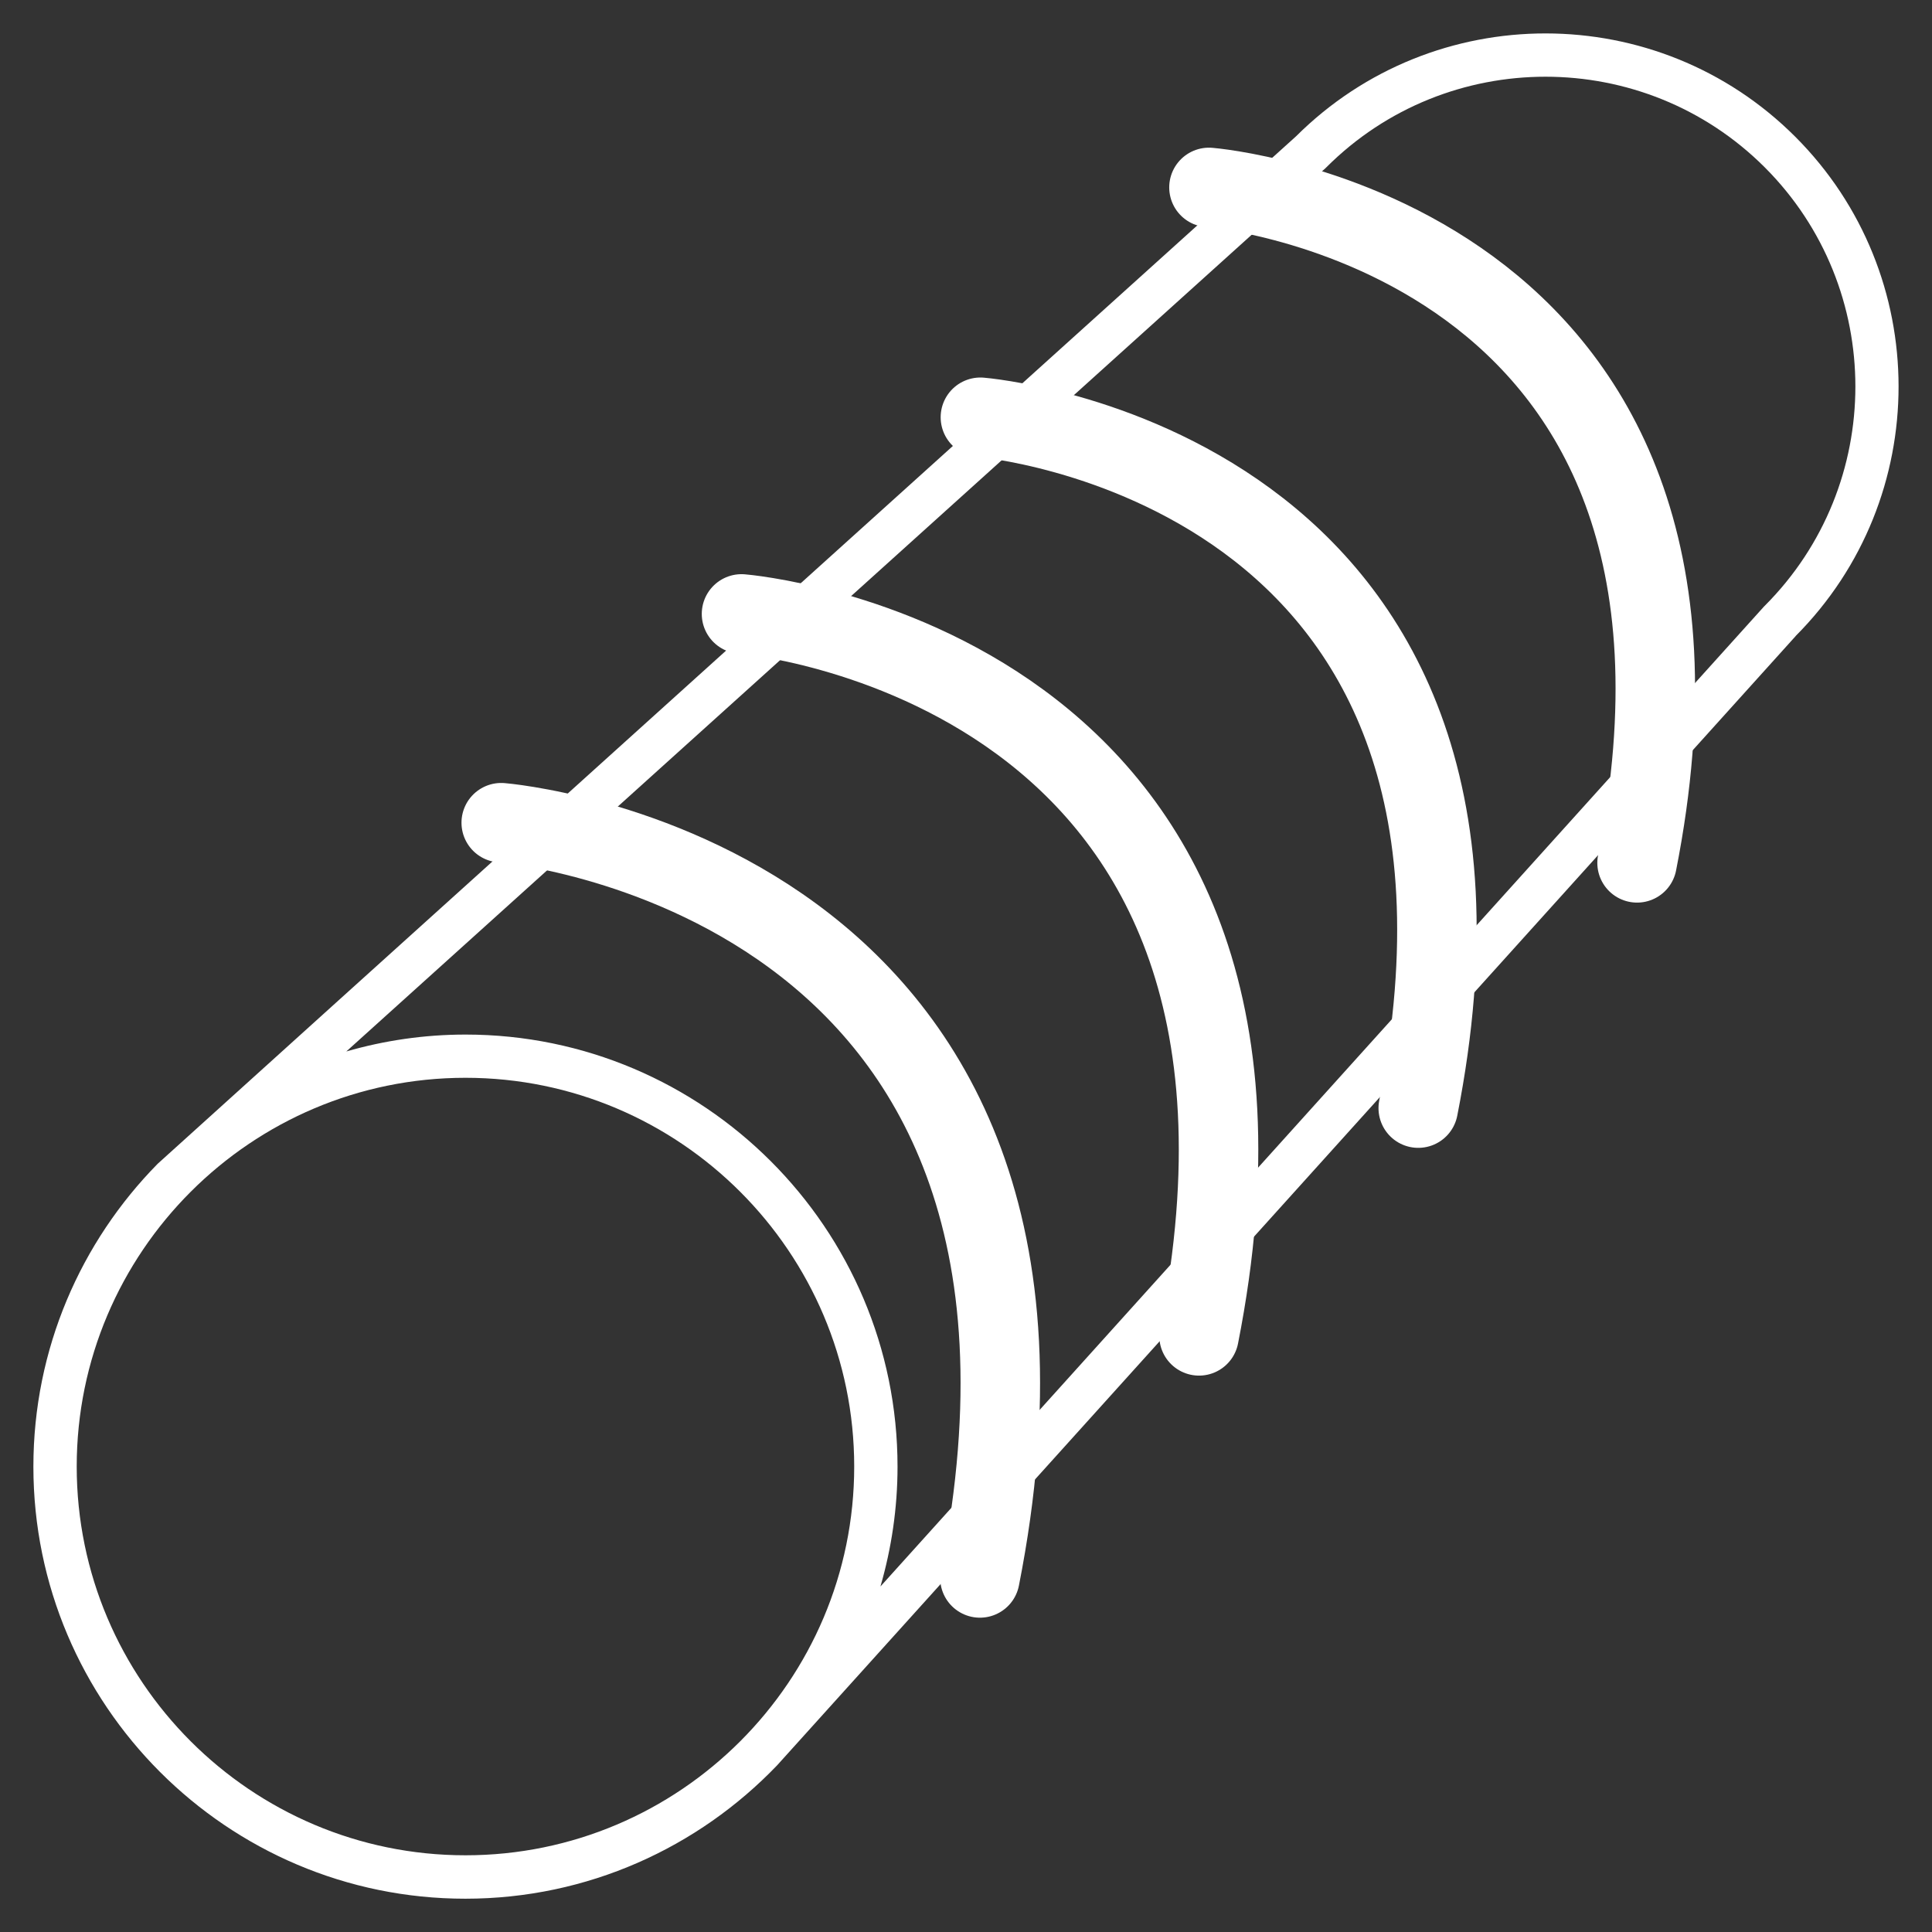
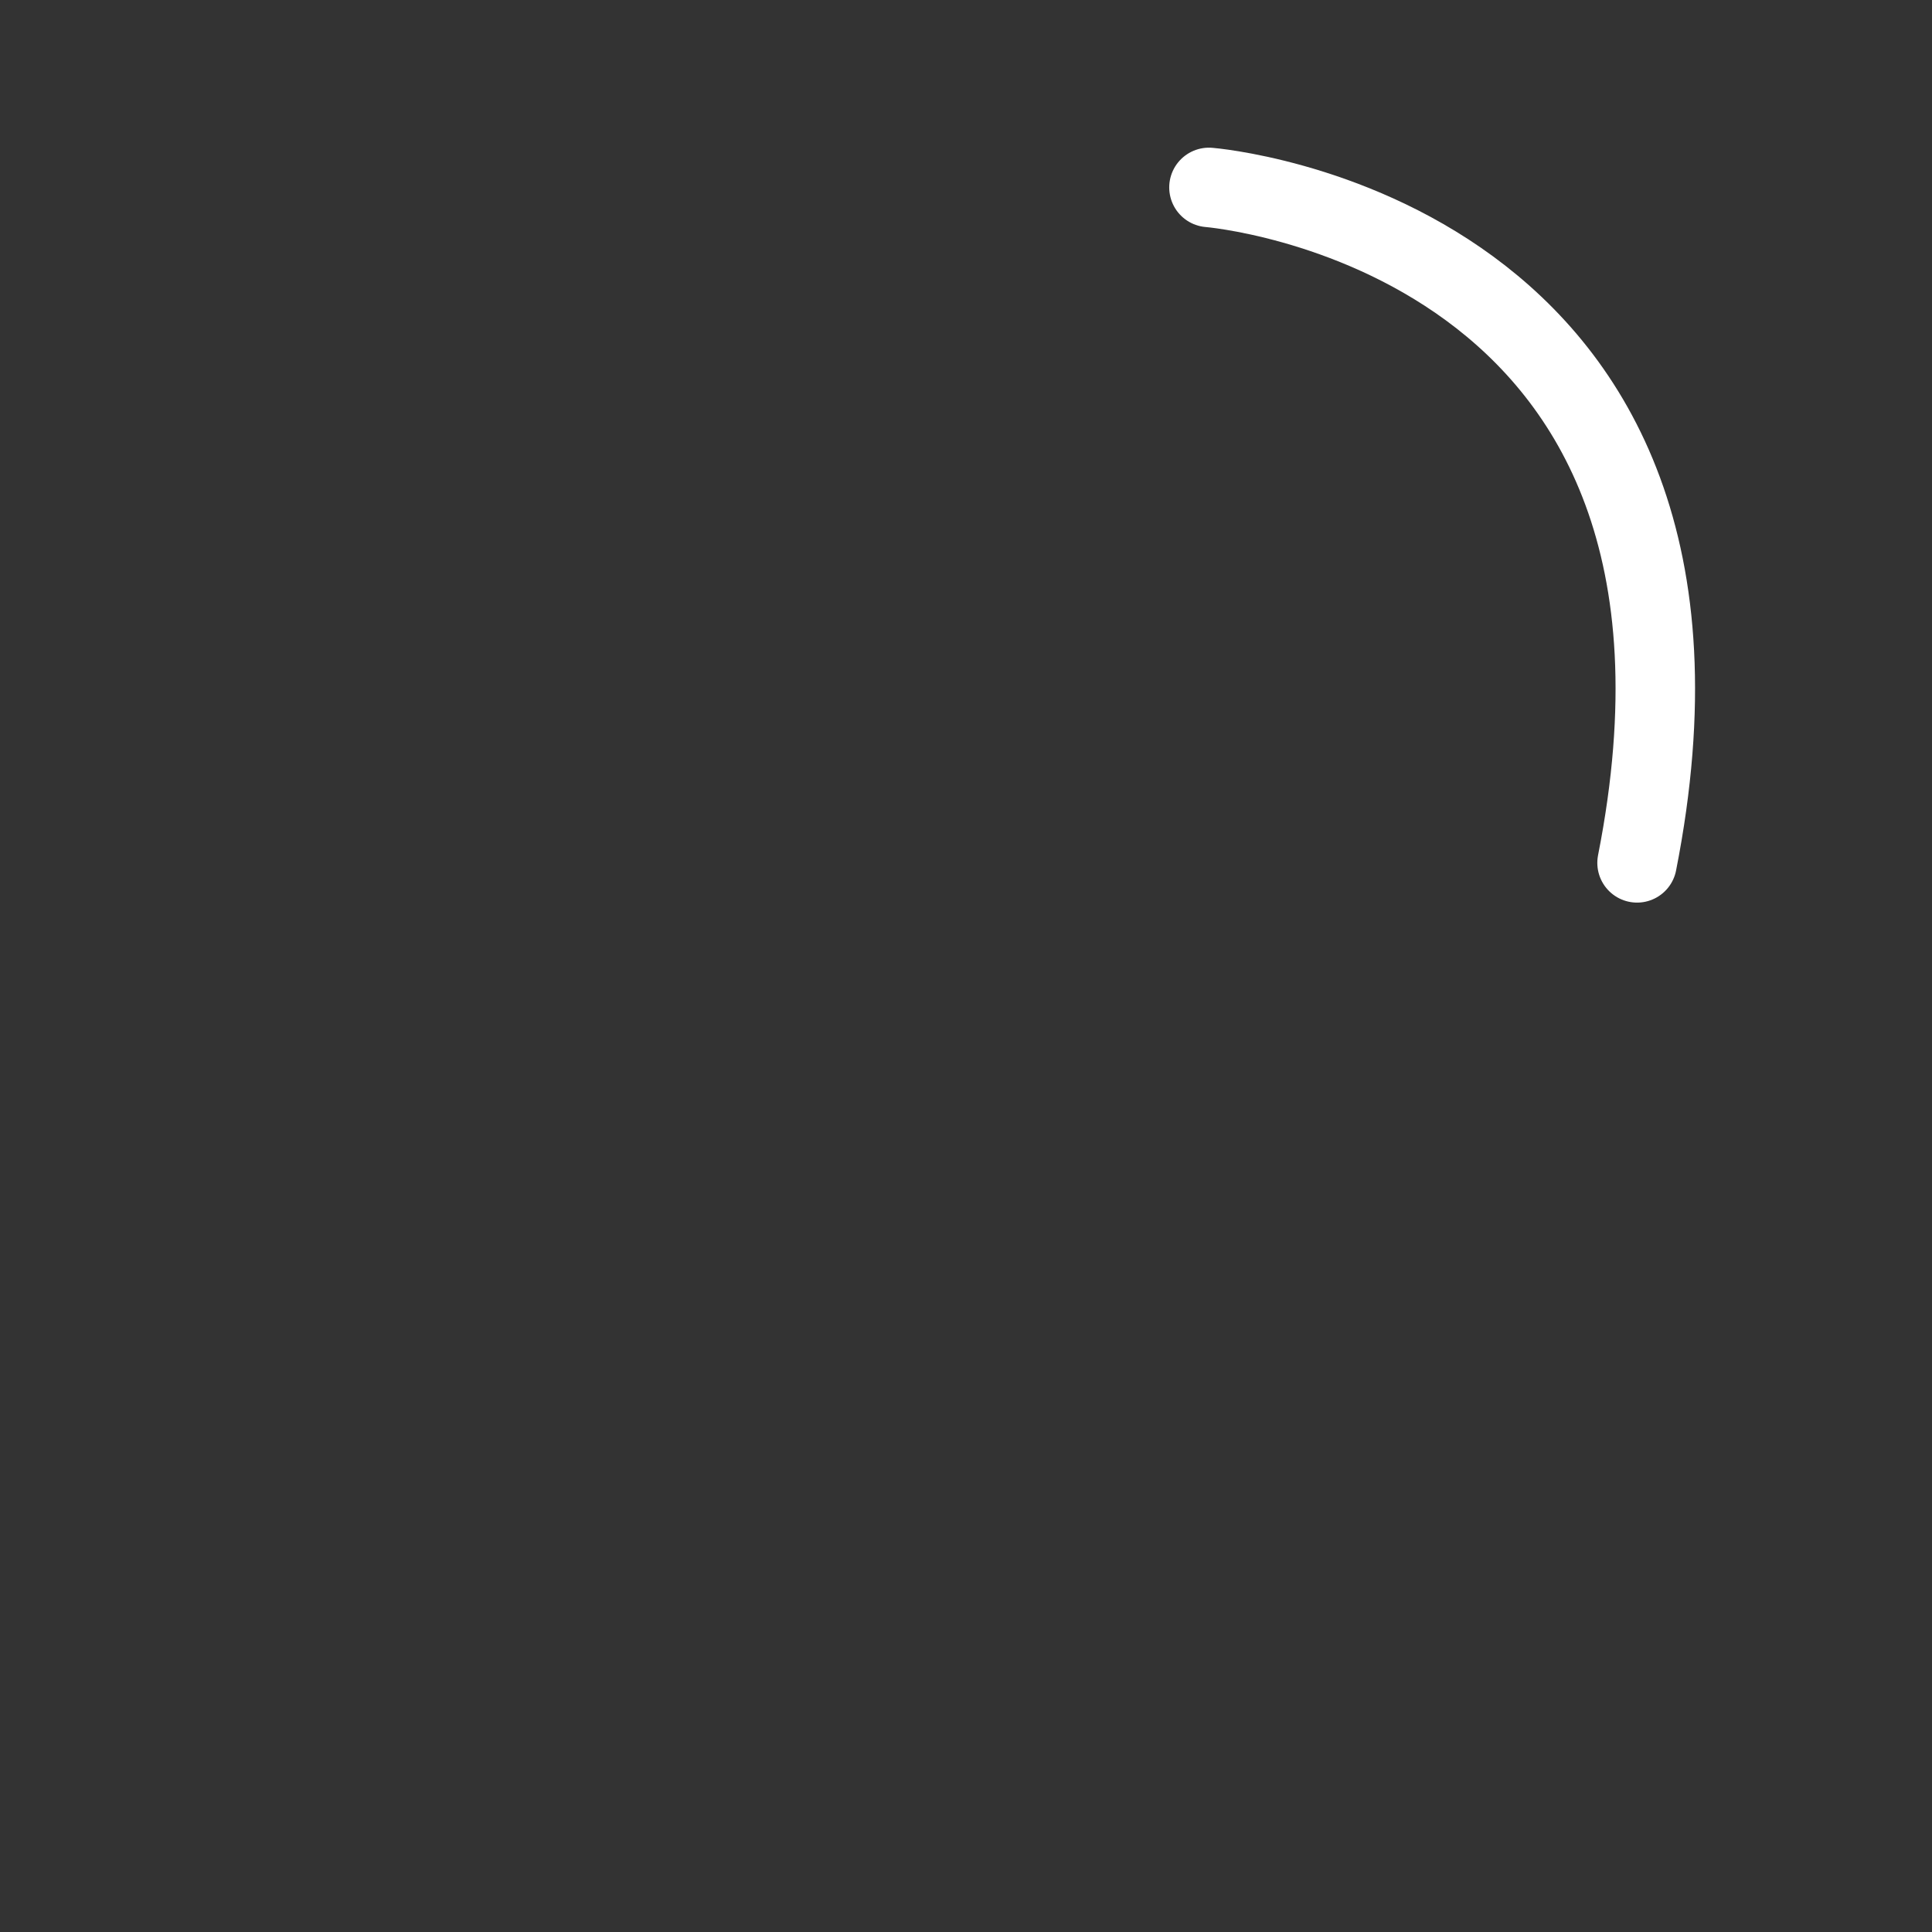
<svg xmlns="http://www.w3.org/2000/svg" id="Layer_2" data-name="Layer 2" viewBox="0 0 194.42 194.42">
  <rect x="0" y="0" width="194.42" height="194.42" fill="#333333" stroke="none" />
  <defs>
    <style>
      .cls-1 {
        fill: #fff;
      }

      .cls-2 {
        fill: none;
        stroke: #fff;
        stroke-linecap: round;
        stroke-miterlimit: 10;
        stroke-width: 8px;
      }
    </style>
  </defs>
-   <path class="cls-1" d="M180.7,64c13.82-13.87,13.81-36.39-.04-50.24-13.85-13.85-36.37-13.86-50.24-.04,0,0-114.46,103.27-114.55,103.39-7.73,7.85-12.51,18.62-12.51,30.48,0,23.97,19.5,43.48,43.47,43.48,12.32,0,23.45-5.16,31.37-13.42.07-.06,102.5-113.64,102.5-113.64ZM133.39,16.92s.05-.05.08-.08c12.16-12.16,31.95-12.16,44.12,0,12.16,12.16,12.16,31.95,0,44.12-.03.03-.05.05-.08.08l-88.91,98.61c1.11-3.83,1.72-7.88,1.72-12.06,0-23.97-19.5-43.48-43.47-43.48-4.16,0-8.19.6-12,1.7L133.39,16.92ZM46.84,186.7c-21.57,0-39.12-17.55-39.12-39.12s17.55-39.12,39.12-39.12,39.12,17.55,39.12,39.12-17.55,39.12-39.12,39.12Z" />
-   <path class="cls-2" d="M50.44,82.79s62.17,5,48.17,76" />
-   <path class="cls-2" d="M74.62,61.78s59.43,4.78,46.04,72.65" />
-   <path class="cls-2" d="M98.66,41.99s56.87,4.57,44.06,69.52" />
  <path class="cls-2" d="M121.66,18.86s55.6,4.47,43.08,67.97" />
</svg>